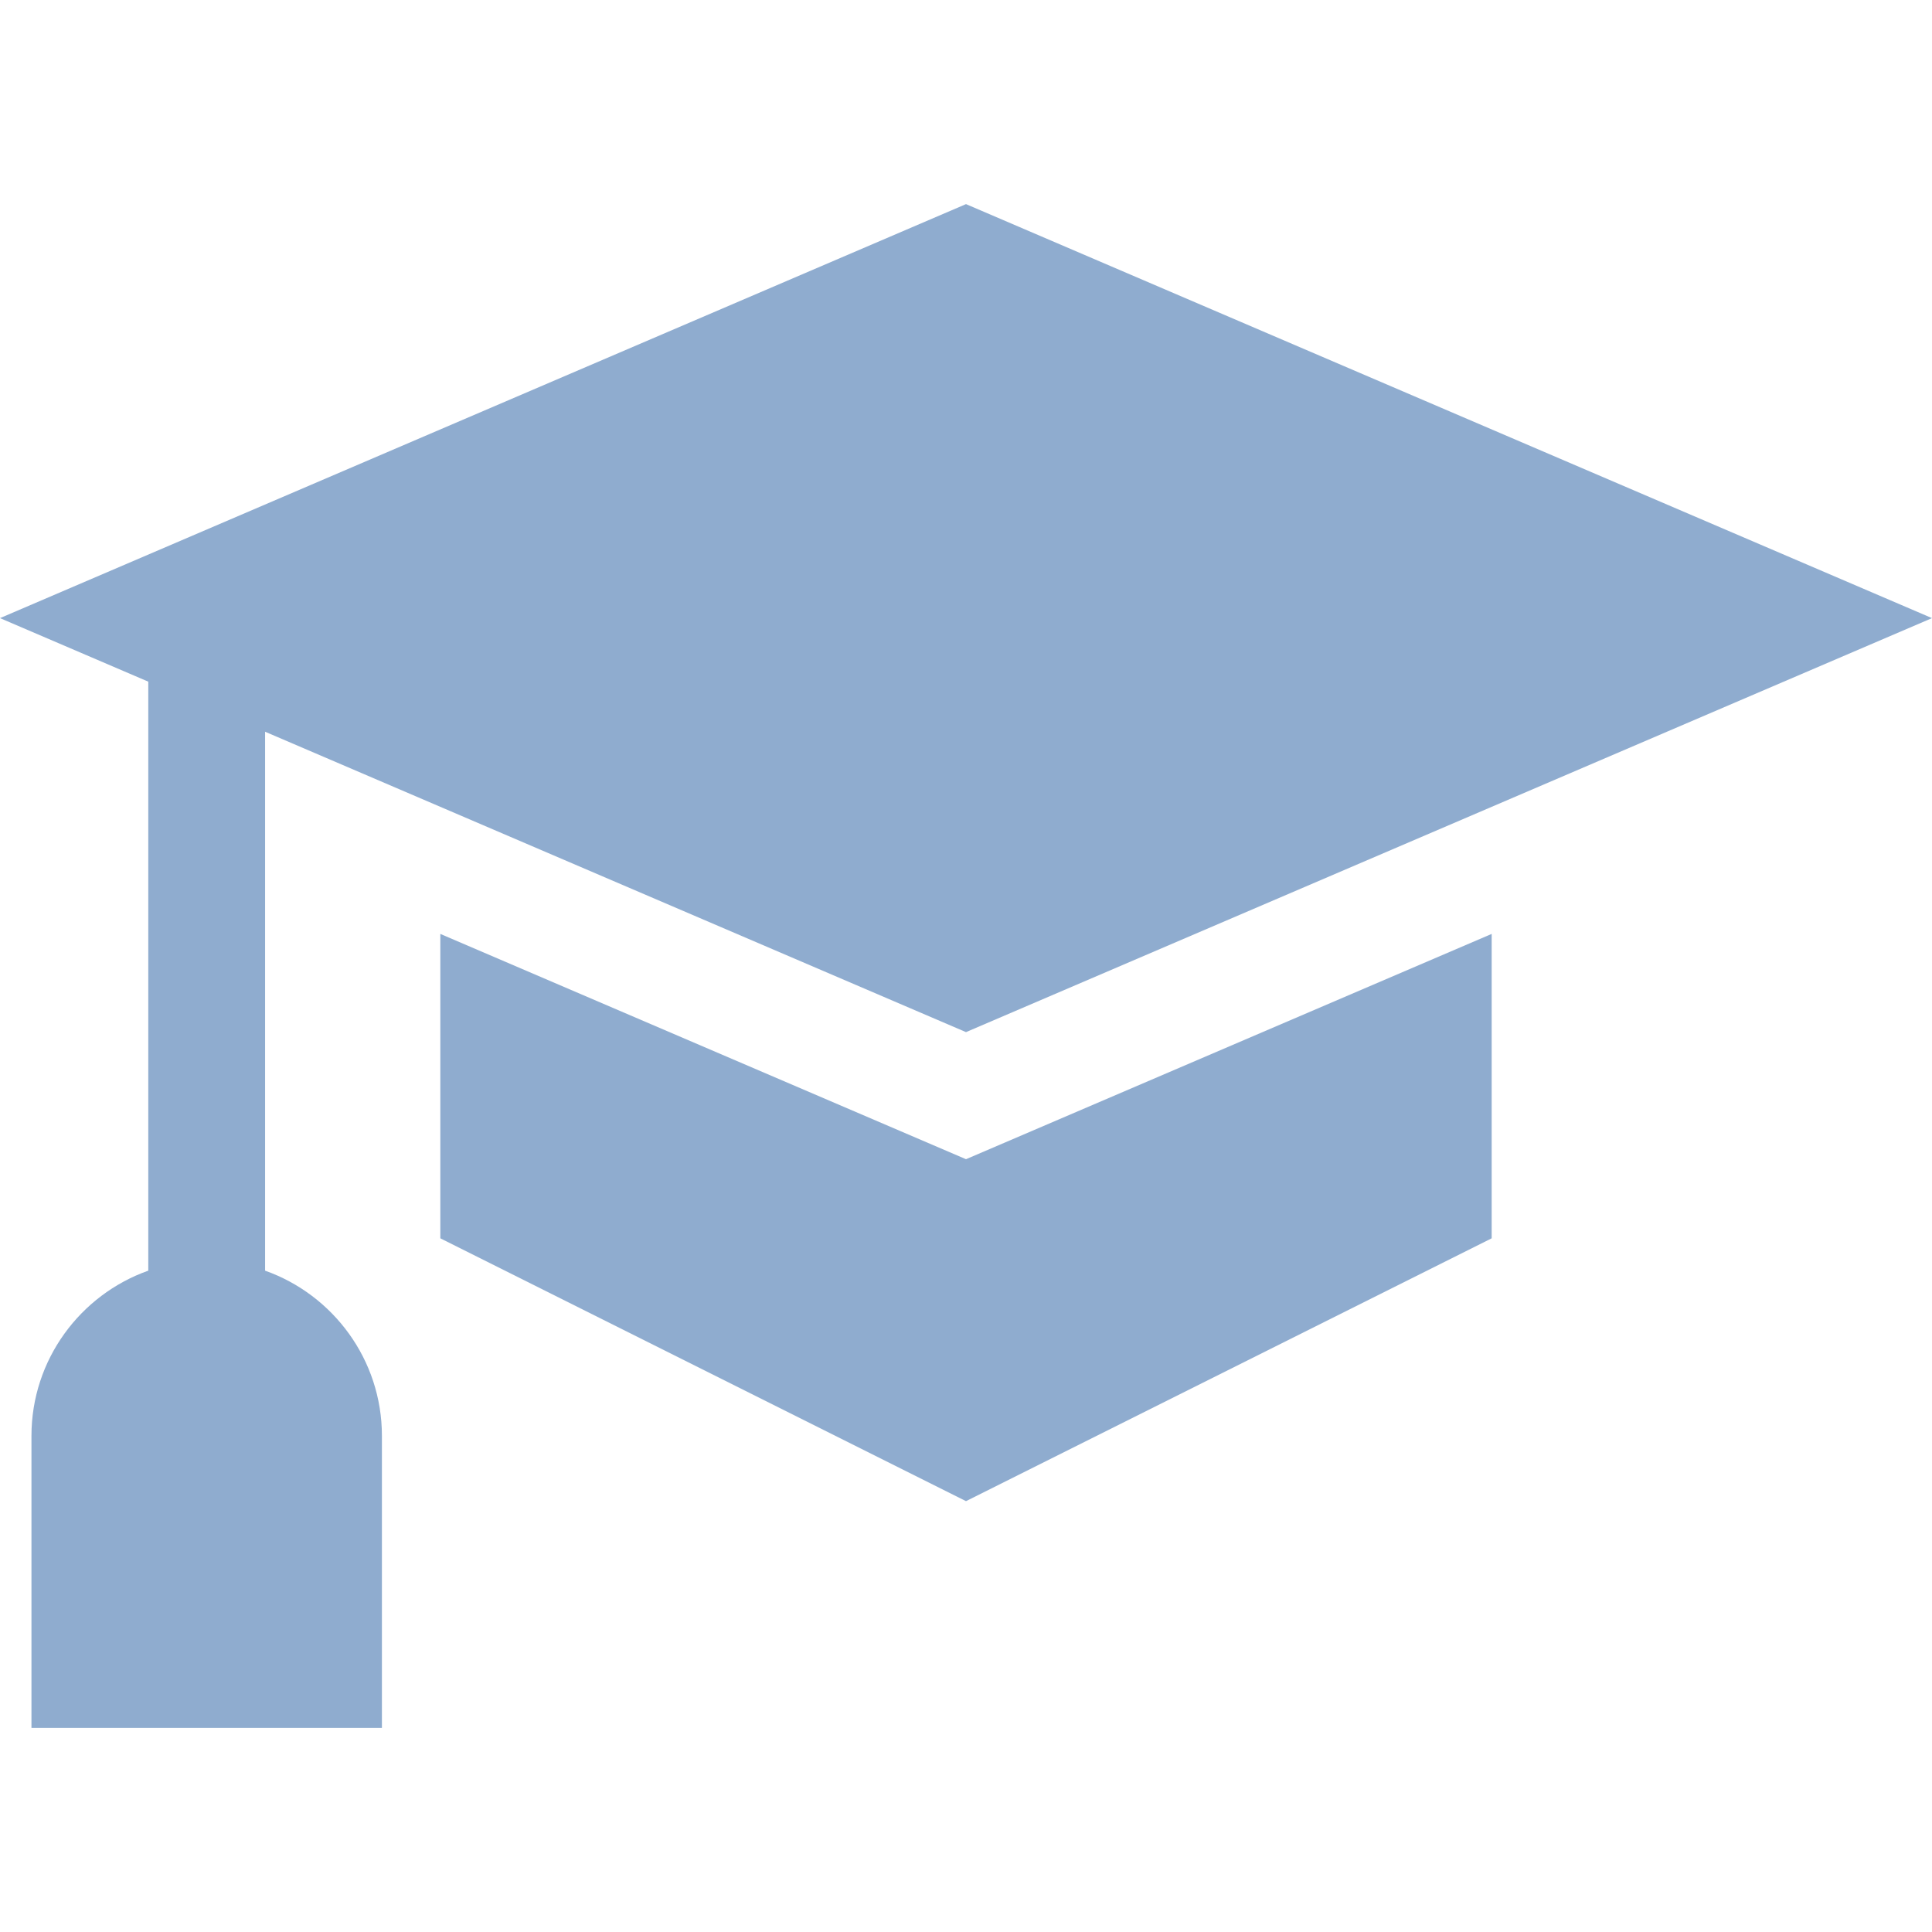
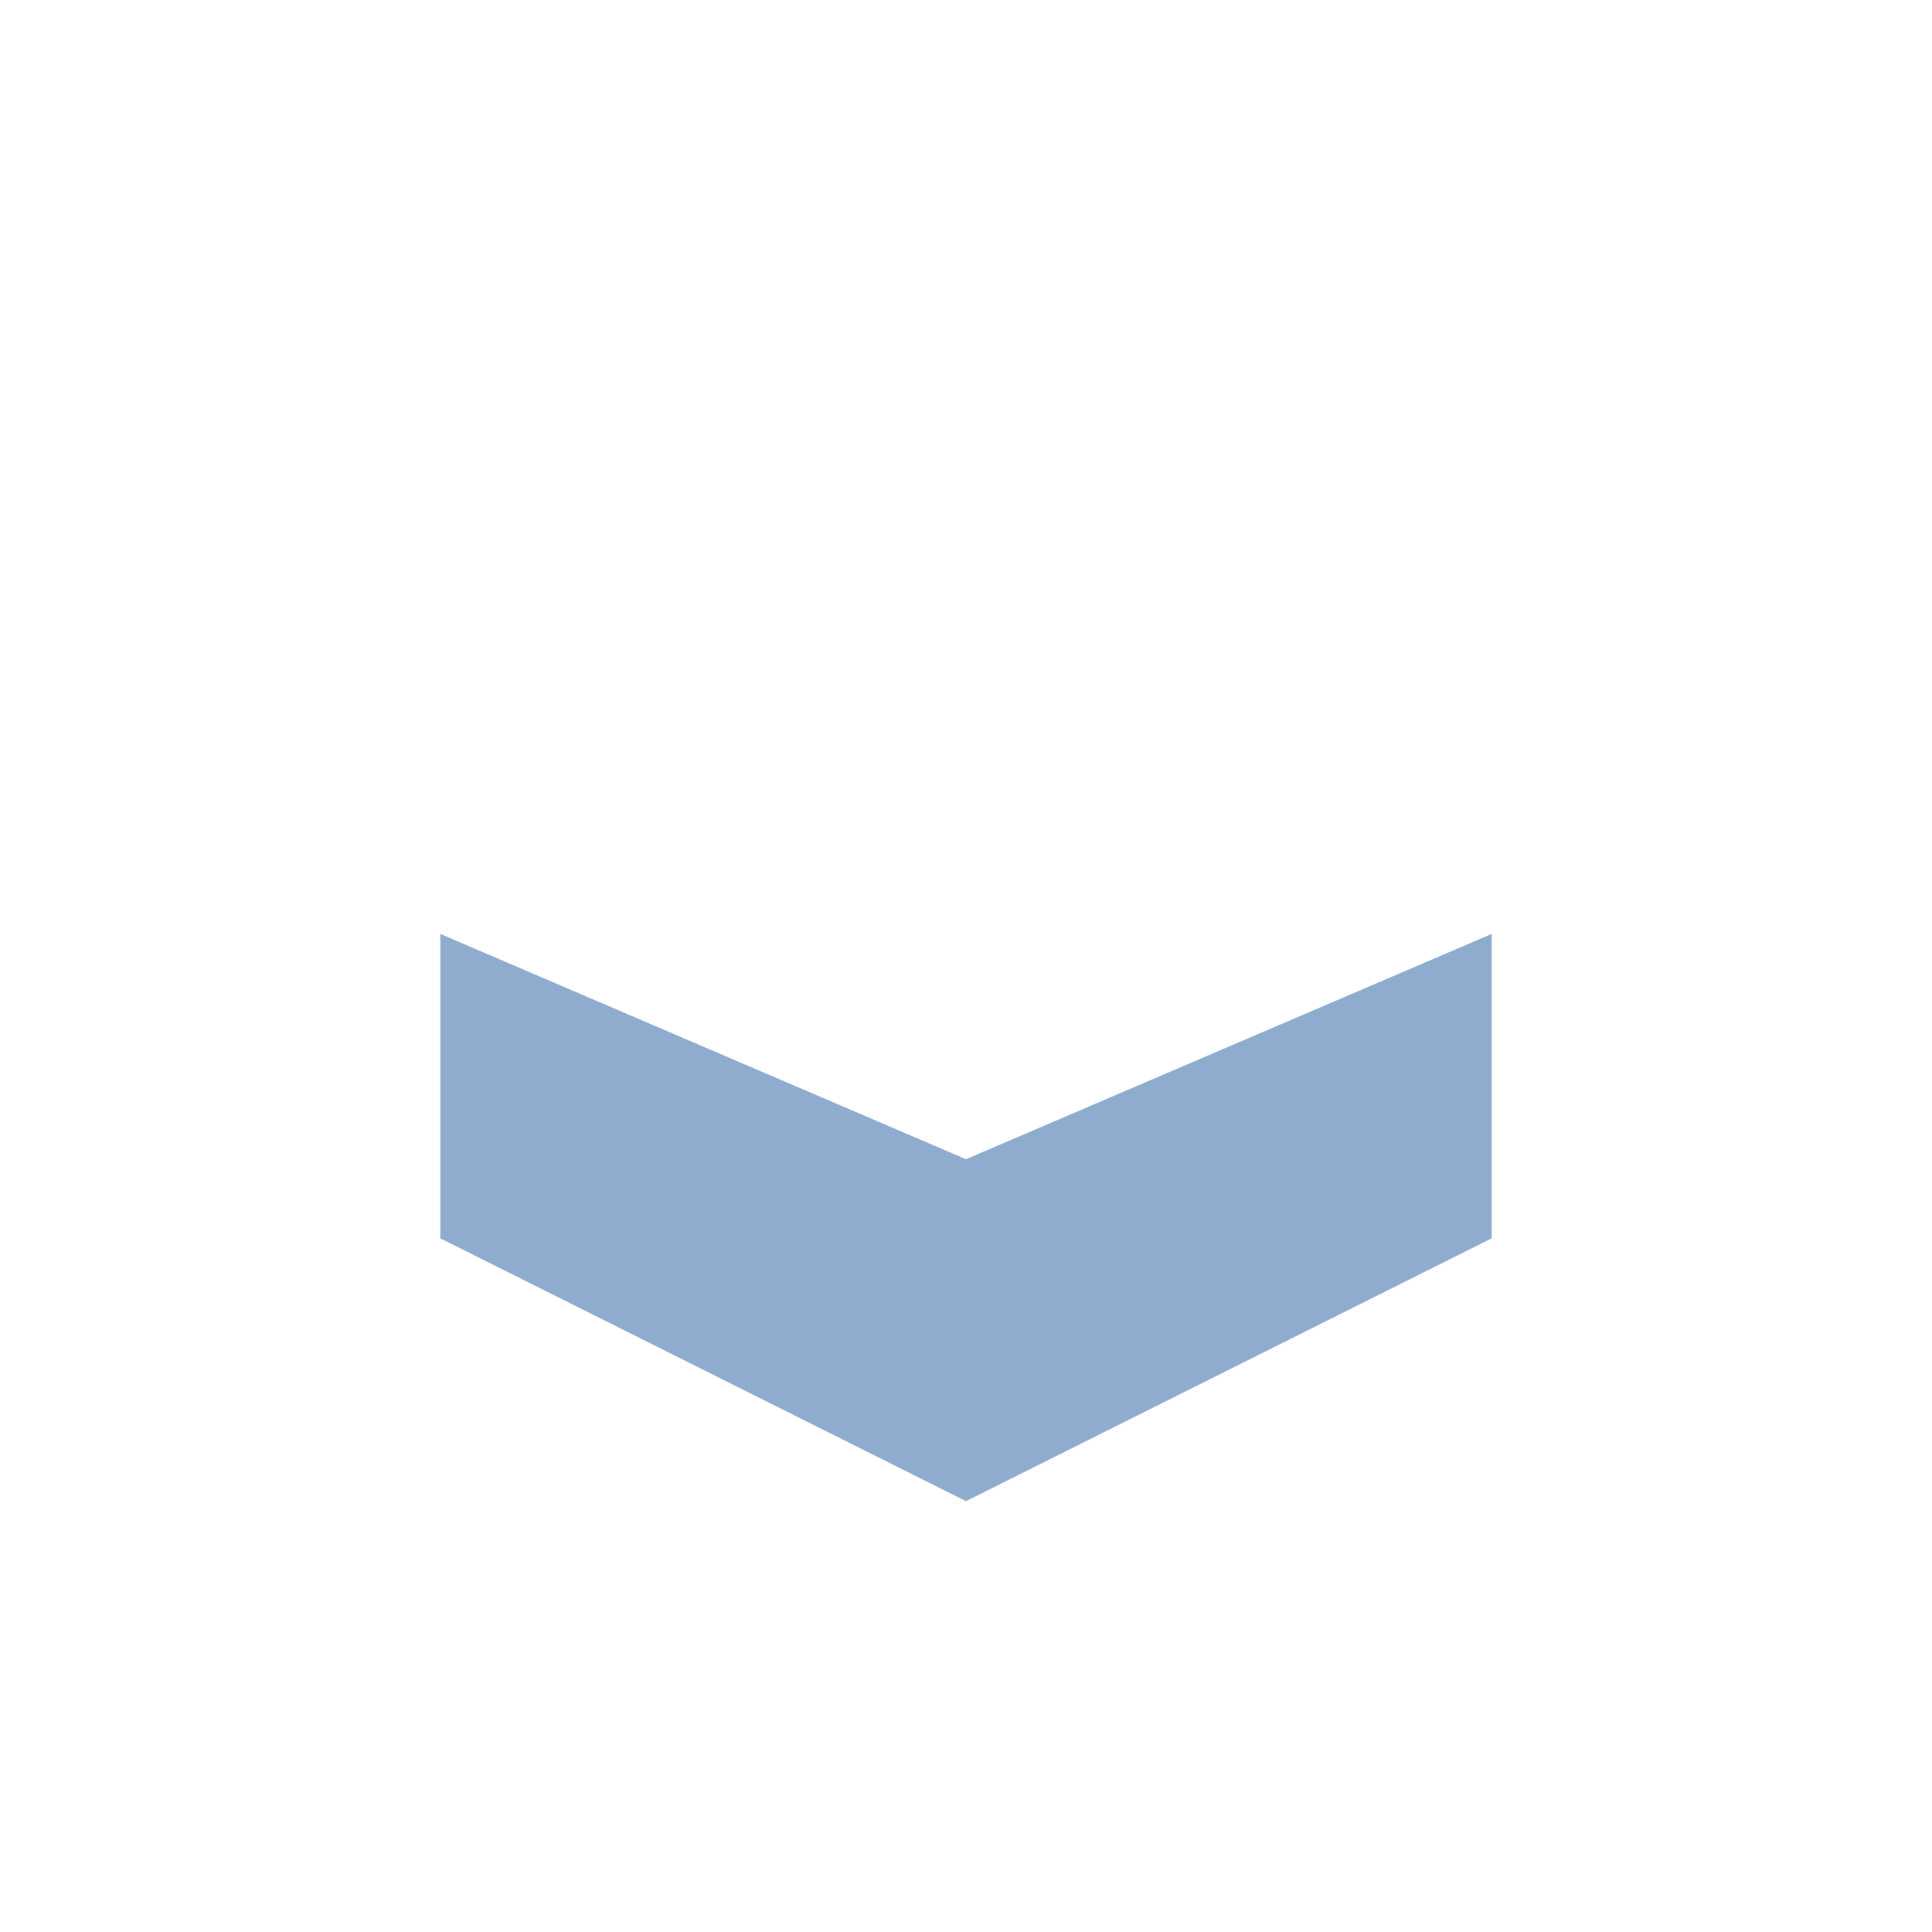
<svg xmlns="http://www.w3.org/2000/svg" version="1.1" width="512" height="512" x="0" y="0" viewBox="0 0 496.158 496.158" style="enable-background:new 0 0 512 512" xml:space="preserve" class="">
  <g>
    <g>
-       <path d="m68.079 326.319c0-16.831 0-121.537 0-138.403l180 77.143 248.079-106.319-248.079-106.321-248.079 106.32 38.079 16.319v151.261c-17.459 6.191-30 22.864-30 42.42v75h90v-75c0-19.555-12.541-36.228-30-42.42z" fill="#8faccf" data-original="#000000" style="" class="" />
      <path d="m113.079 239.84v78.169l135 67.5 135-67.5v-78.169l-135 57.856z" fill="#8faccf" data-original="#000000" style="" class="" />
    </g>
  </g>
</svg>